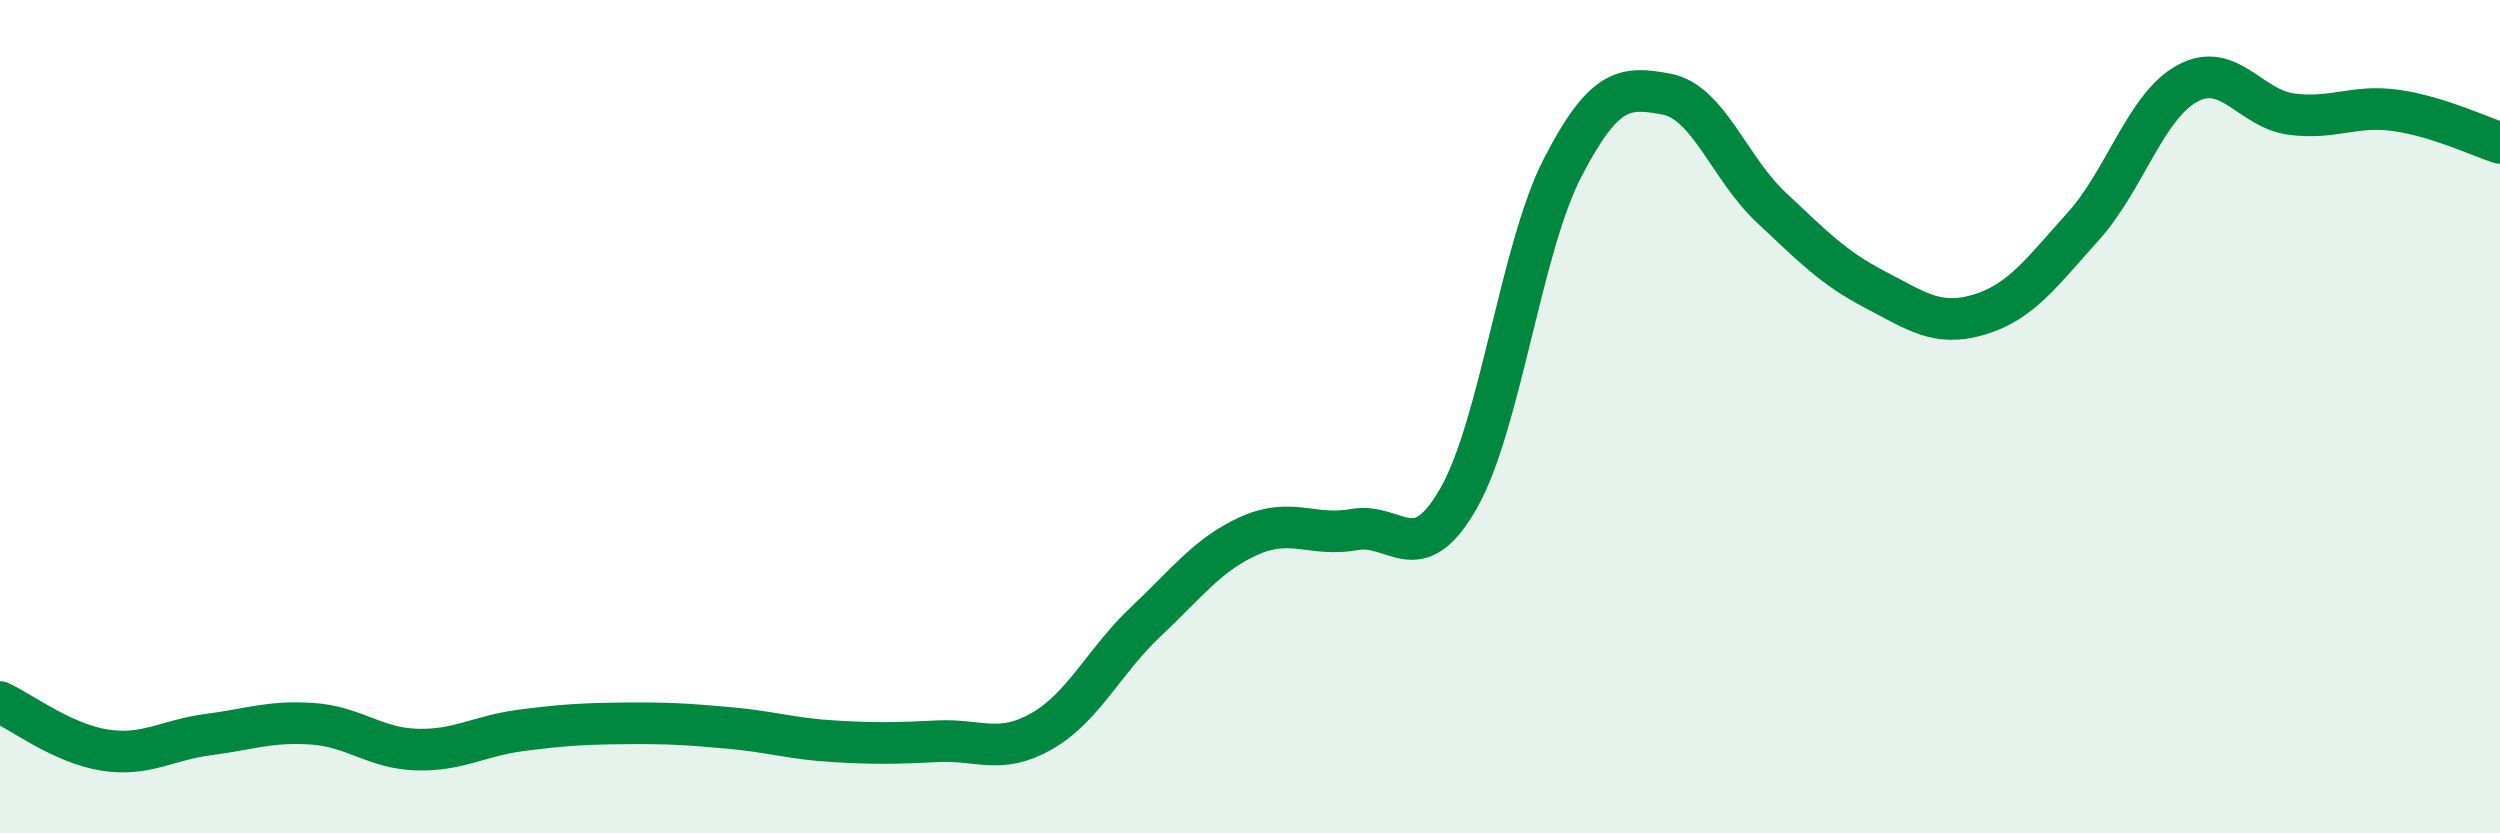
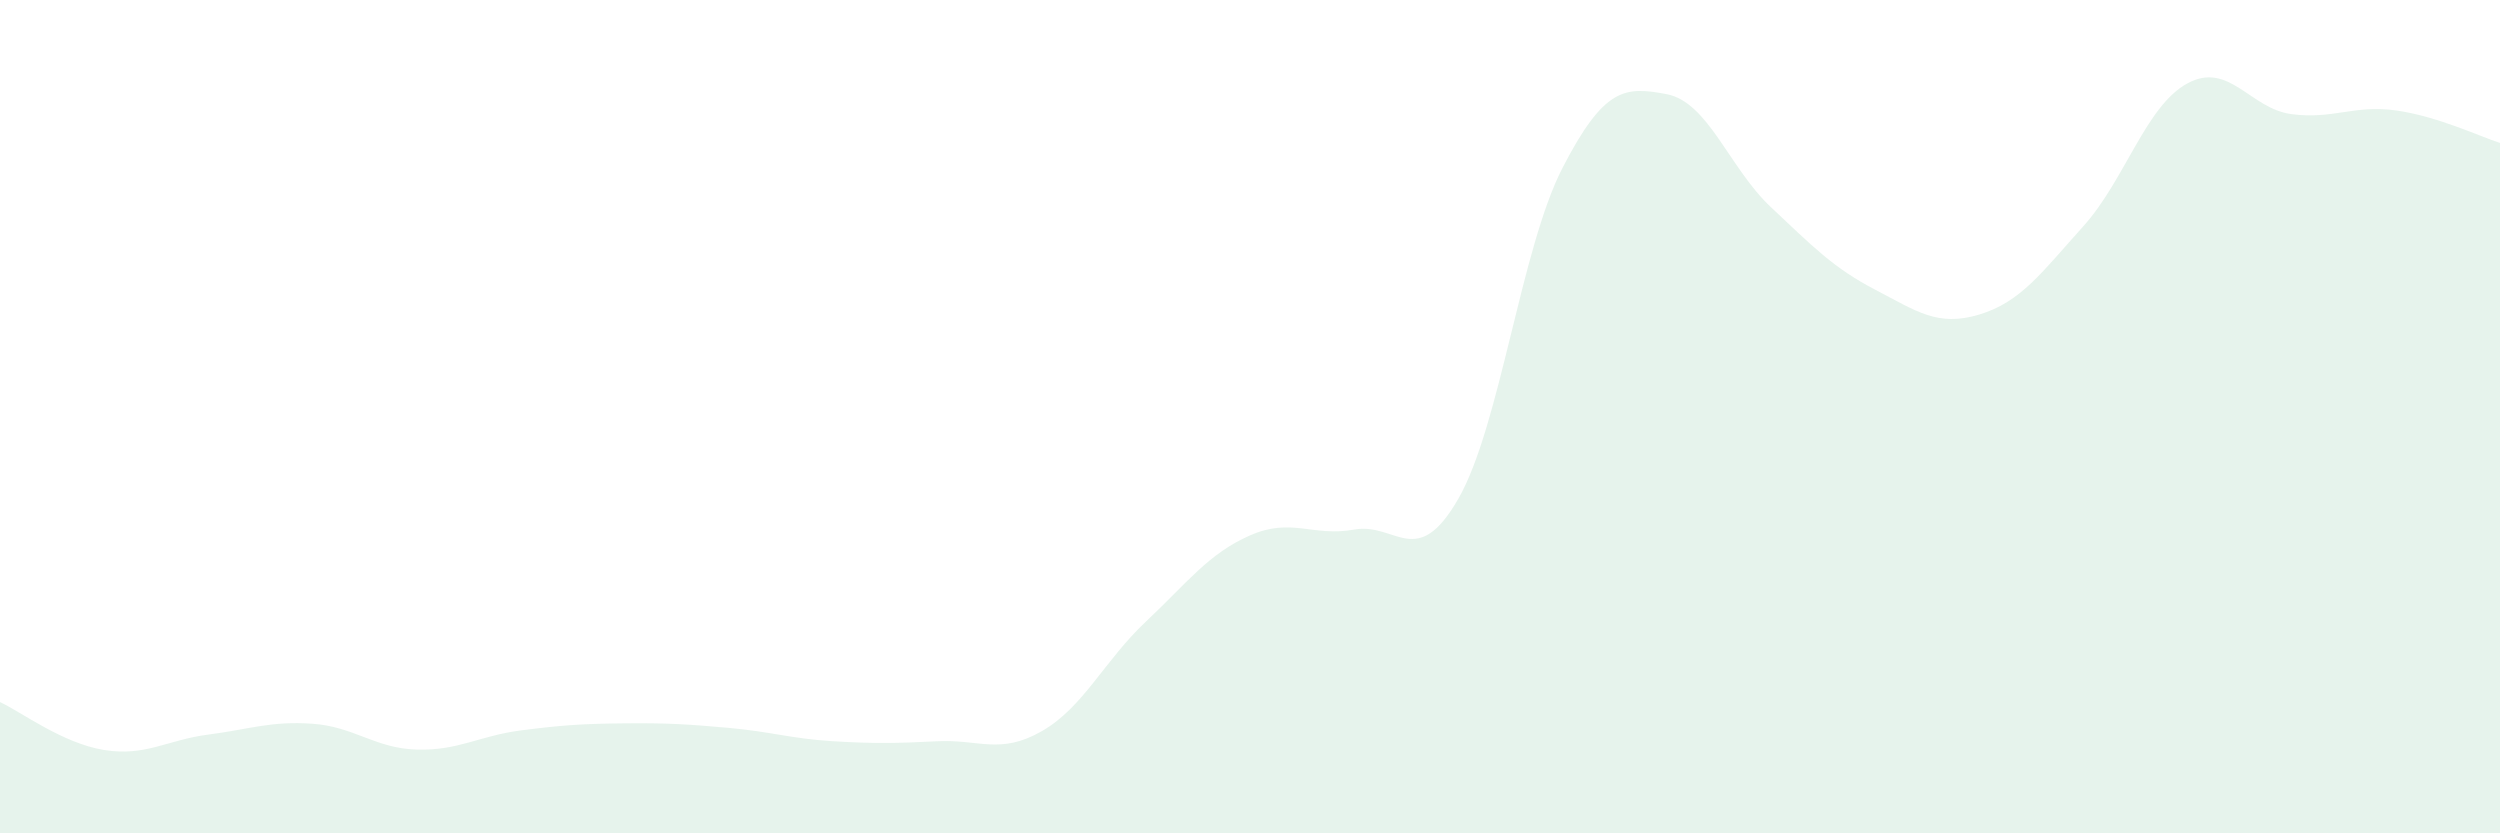
<svg xmlns="http://www.w3.org/2000/svg" width="60" height="20" viewBox="0 0 60 20">
  <path d="M 0,16.85 C 0.5,17.08 1.5,17.84 2.5,18 C 3.5,18.16 4,17.76 5,17.63 C 6,17.5 6.5,17.3 7.5,17.37 C 8.5,17.44 9,17.96 10,17.99 C 11,18.02 11.5,17.66 12.5,17.53 C 13.5,17.4 14,17.37 15,17.36 C 16,17.35 16.5,17.38 17.5,17.47 C 18.5,17.56 19,17.73 20,17.79 C 21,17.85 21.5,17.84 22.5,17.79 C 23.5,17.74 24,18.12 25,17.55 C 26,16.98 26.5,15.86 27.5,14.92 C 28.5,13.98 29,13.29 30,12.85 C 31,12.41 31.5,12.89 32.5,12.71 C 33.5,12.53 34,13.71 35,11.97 C 36,10.23 36.5,5.97 37.5,4.03 C 38.5,2.09 39,2.07 40,2.26 C 41,2.45 41.5,4.03 42.5,4.97 C 43.5,5.91 44,6.43 45,6.95 C 46,7.47 46.5,7.85 47.5,7.55 C 48.5,7.25 49,6.54 50,5.43 C 51,4.32 51.5,2.54 52.5,2 C 53.5,1.46 54,2.61 55,2.74 C 56,2.87 56.5,2.51 57.5,2.65 C 58.5,2.79 59.5,3.27 60,3.43L60 20L0 20Z" fill="#008740" opacity="0.1" stroke-linecap="round" stroke-linejoin="round" />
-   <path d="M 0,16.85 C 0.5,17.08 1.5,17.84 2.5,18 C 3.5,18.16 4,17.76 5,17.63 C 6,17.5 6.5,17.3 7.5,17.37 C 8.5,17.44 9,17.96 10,17.99 C 11,18.02 11.5,17.66 12.5,17.53 C 13.5,17.4 14,17.37 15,17.36 C 16,17.35 16.5,17.38 17.5,17.47 C 18.5,17.56 19,17.73 20,17.79 C 21,17.85 21.5,17.84 22.5,17.79 C 23.5,17.74 24,18.12 25,17.55 C 26,16.98 26.5,15.86 27.5,14.92 C 28.5,13.98 29,13.29 30,12.85 C 31,12.41 31.5,12.89 32.5,12.71 C 33.5,12.53 34,13.71 35,11.97 C 36,10.23 36.5,5.97 37.5,4.03 C 38.5,2.09 39,2.07 40,2.26 C 41,2.45 41.5,4.03 42.5,4.97 C 43.5,5.91 44,6.43 45,6.95 C 46,7.47 46.5,7.85 47.5,7.55 C 48.5,7.25 49,6.54 50,5.43 C 51,4.32 51.5,2.54 52.5,2 C 53.5,1.46 54,2.61 55,2.74 C 56,2.87 56.5,2.51 57.5,2.65 C 58.5,2.79 59.5,3.27 60,3.43" stroke="#008740" stroke-width="1" fill="none" stroke-linecap="round" stroke-linejoin="round" />
</svg>